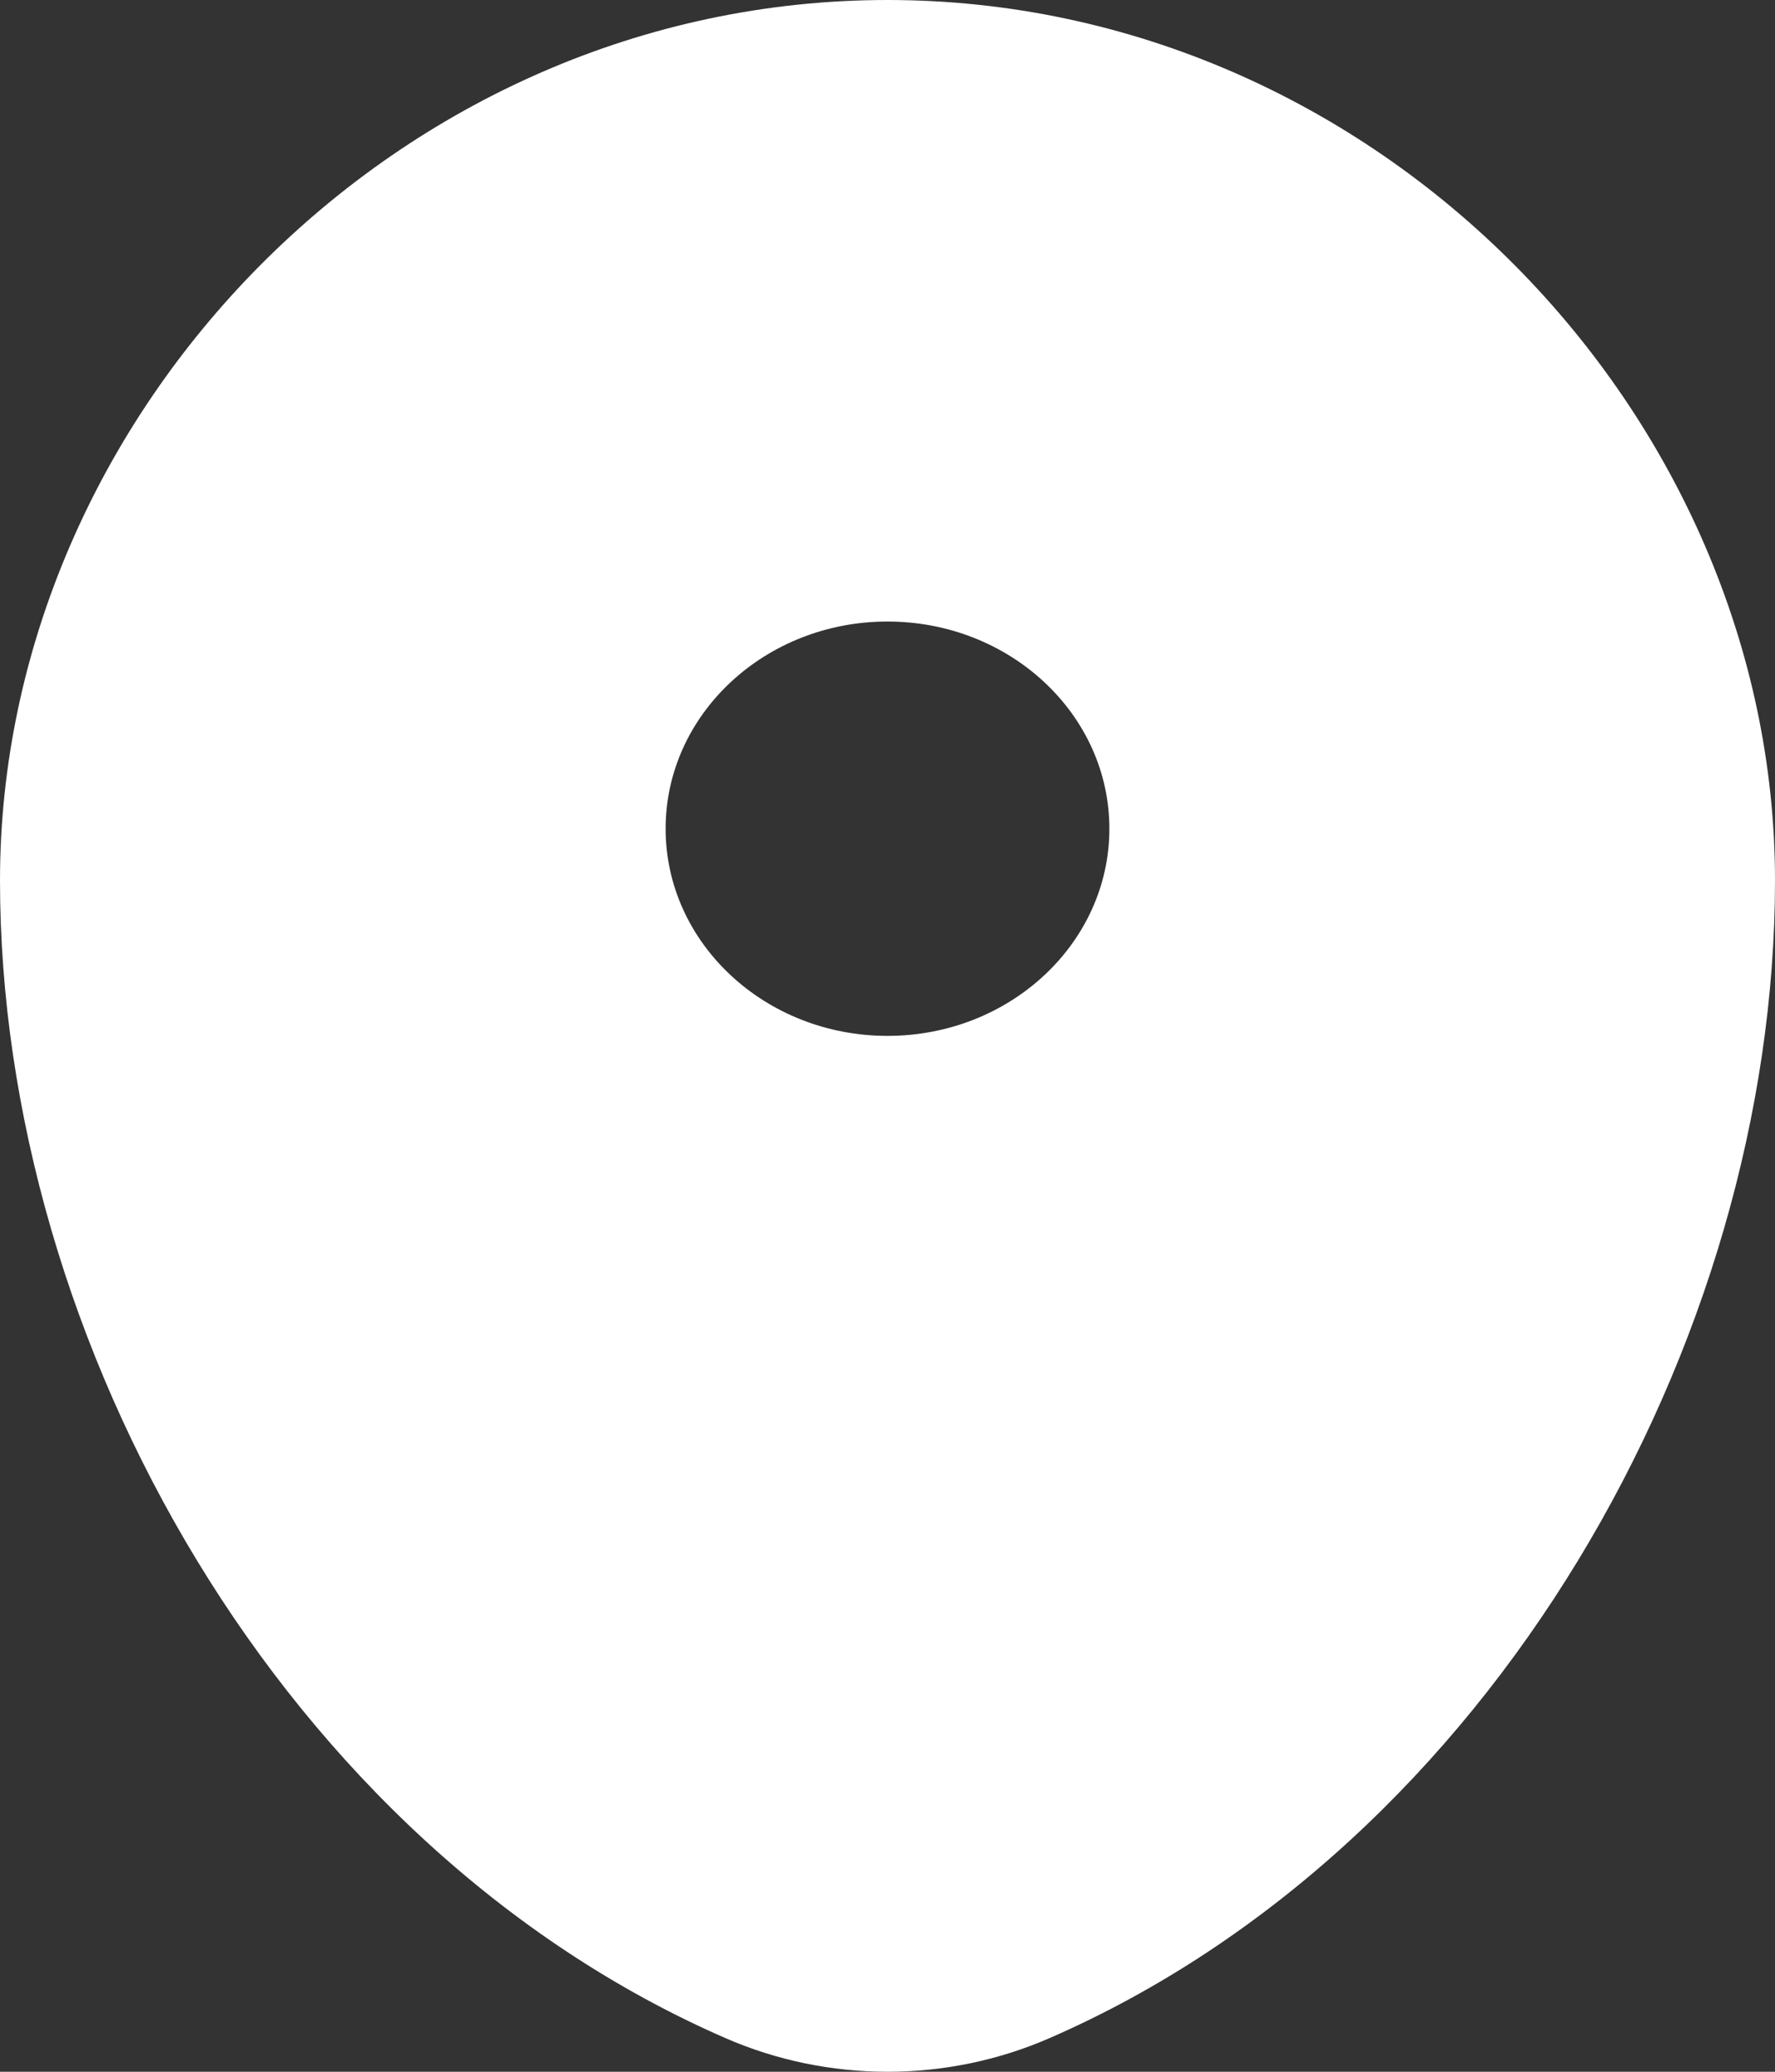
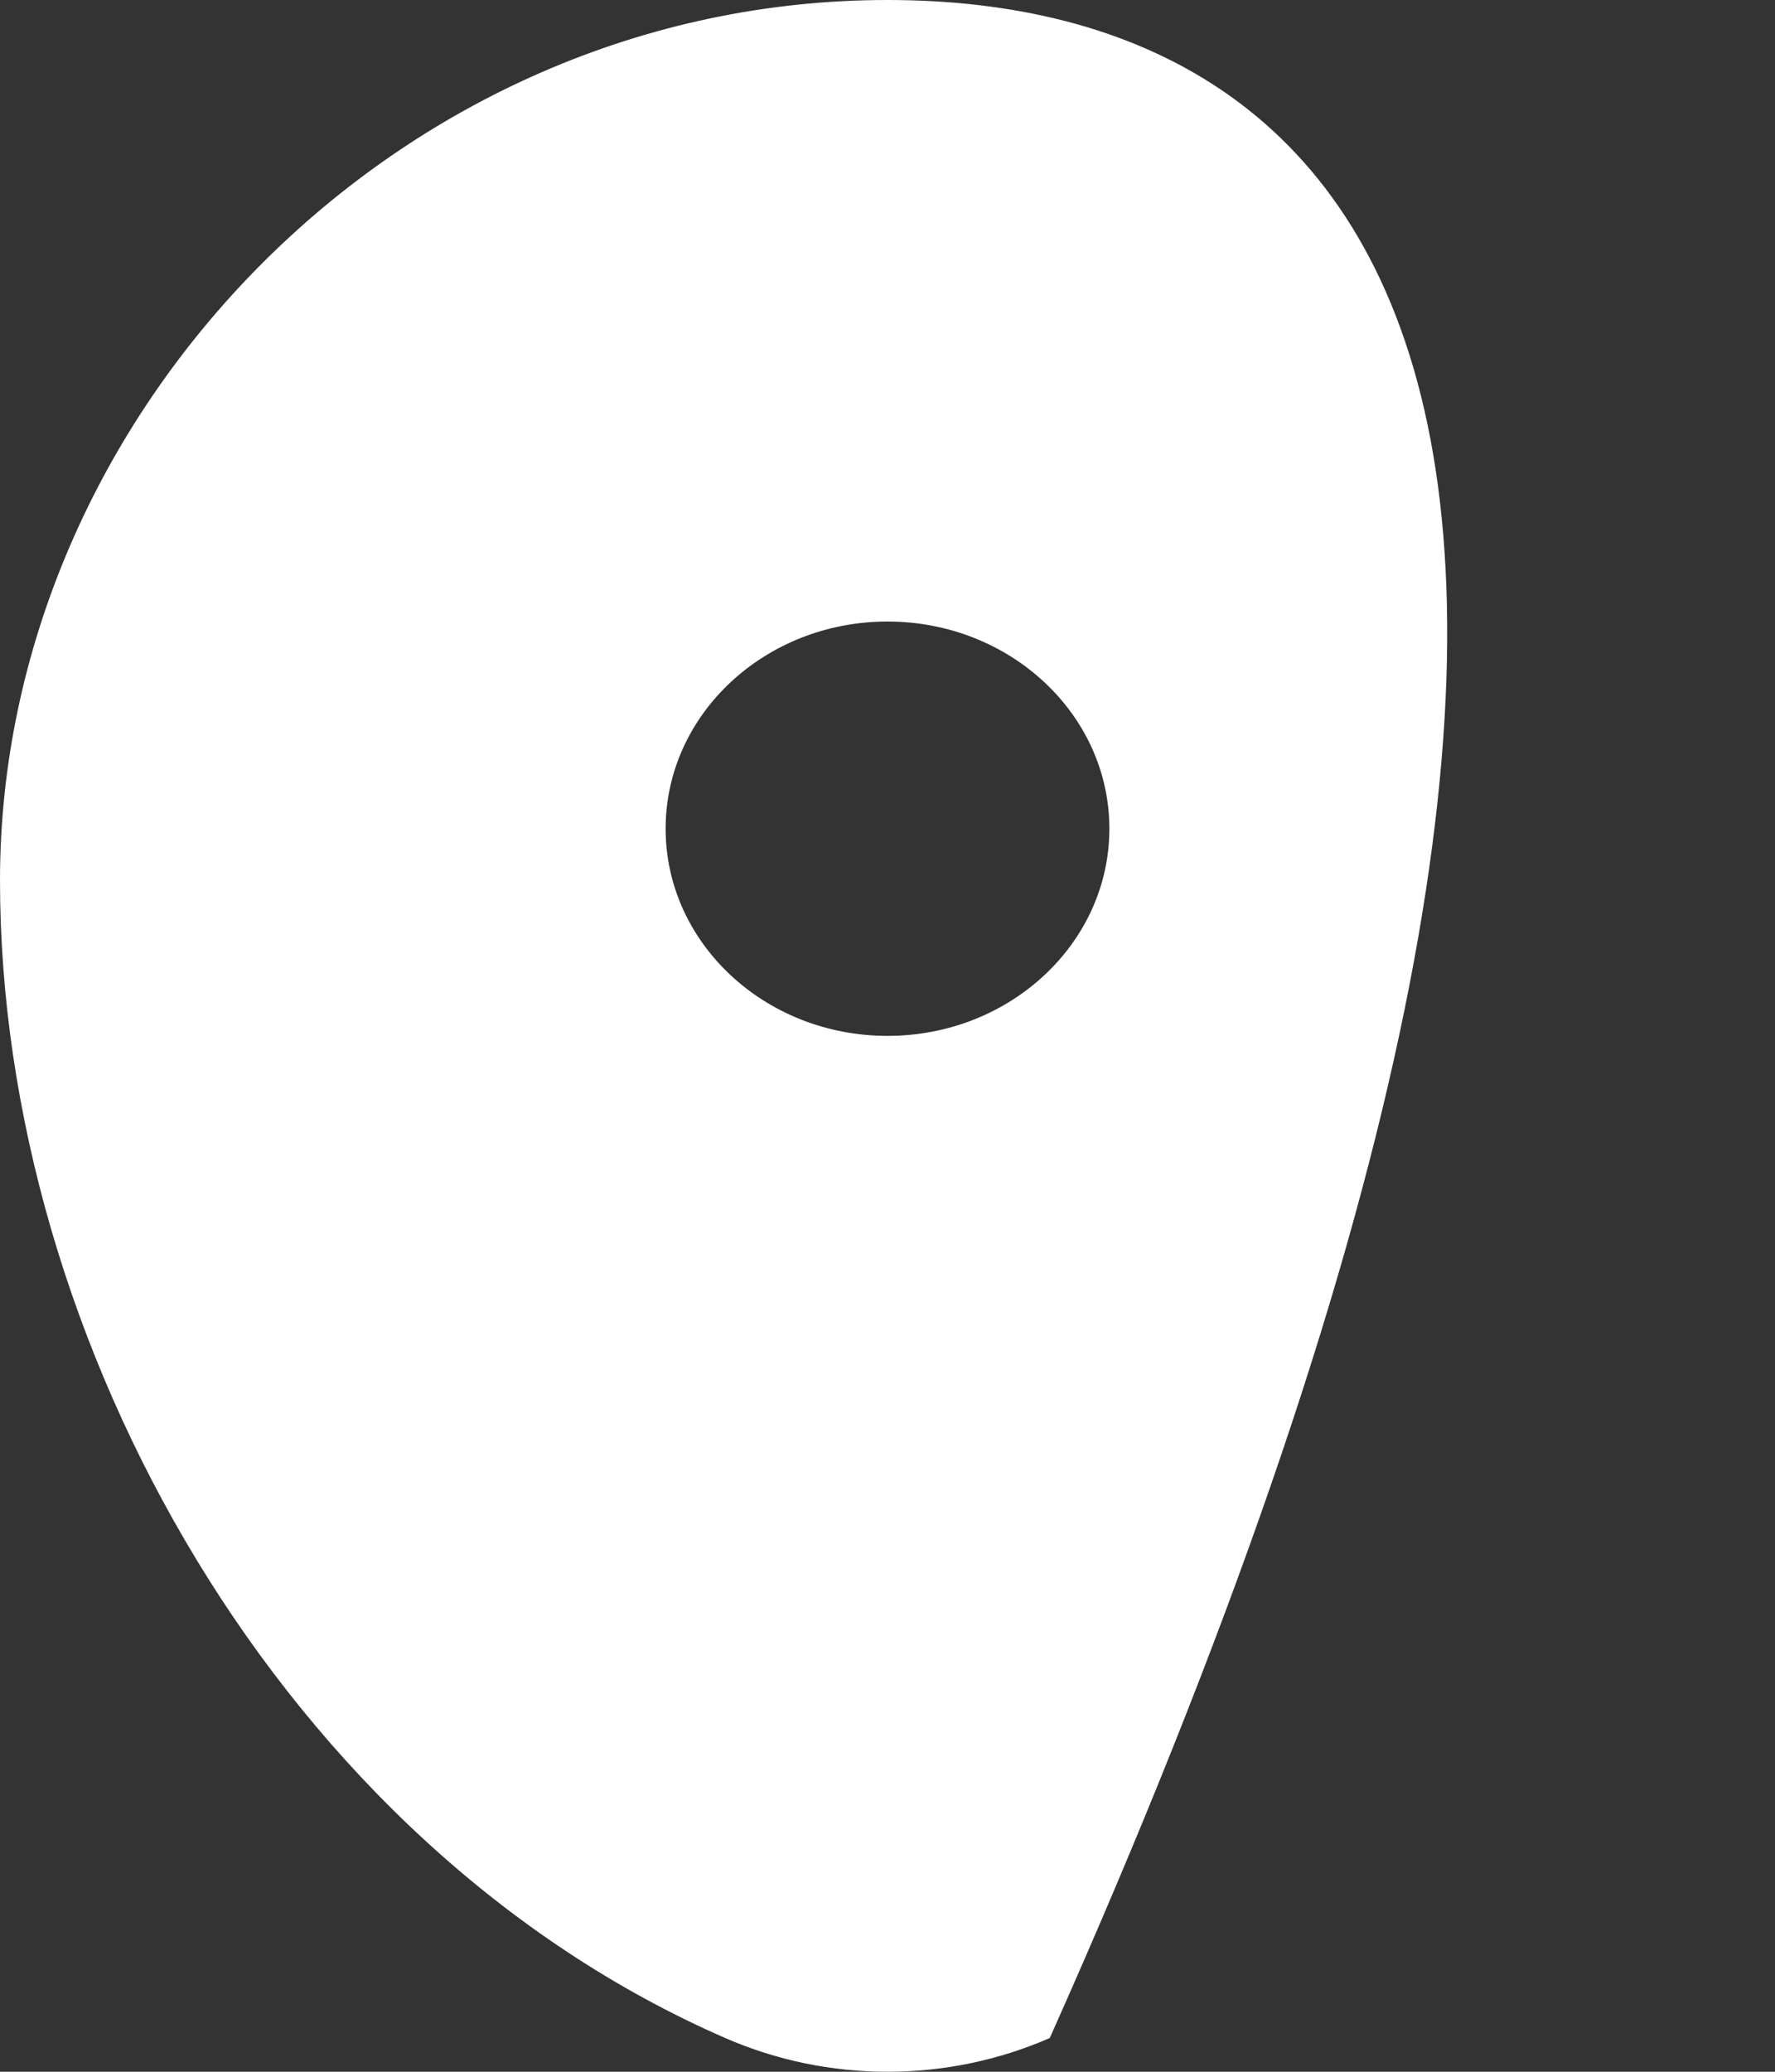
<svg xmlns="http://www.w3.org/2000/svg" width="12" height="14" viewBox="0 0 12 14" fill="none">
  <rect x="0" y="0" width="12" height="14" fill="#333333" stroke="none" />
-   <path fill-rule="evenodd" clip-rule="evenodd" d="M6 0C2.686 0 0 2.802 0 5.95C0 9.074 1.915 12.469 4.903 13.772C5.599 14.076 6.401 14.076 7.097 13.772C10.085 12.469 12 9.074 12 5.95C12 2.802 9.314 0 6 0ZM6 7C6.828 7 7.5 6.373 7.5 5.6C7.5 4.827 6.828 4.2 6 4.2C5.172 4.2 4.5 4.827 4.5 5.6C4.5 6.373 5.172 7 6 7Z" fill="white" />
+   <path fill-rule="evenodd" clip-rule="evenodd" d="M6 0C2.686 0 0 2.802 0 5.95C0 9.074 1.915 12.469 4.903 13.772C5.599 14.076 6.401 14.076 7.097 13.772C12 2.802 9.314 0 6 0ZM6 7C6.828 7 7.5 6.373 7.5 5.6C7.5 4.827 6.828 4.2 6 4.2C5.172 4.2 4.5 4.827 4.5 5.6C4.5 6.373 5.172 7 6 7Z" fill="white" />
</svg>